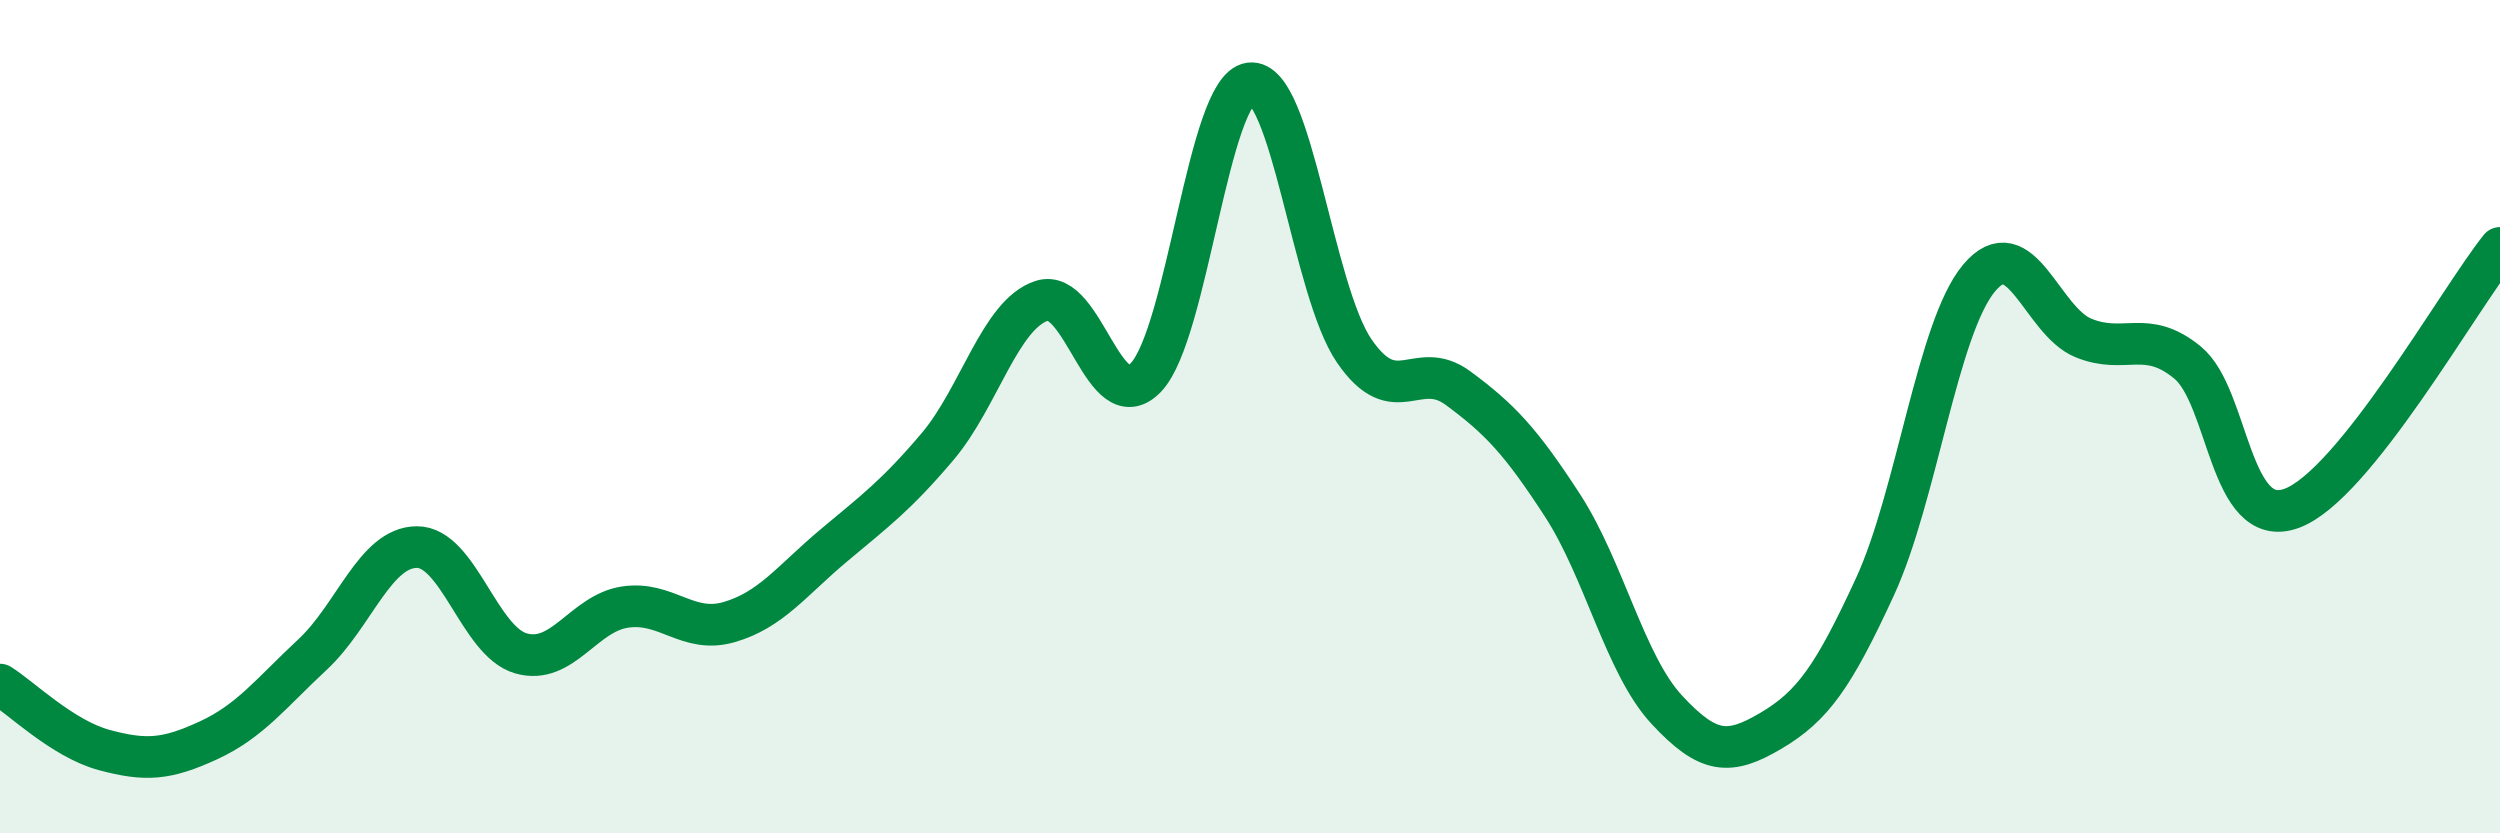
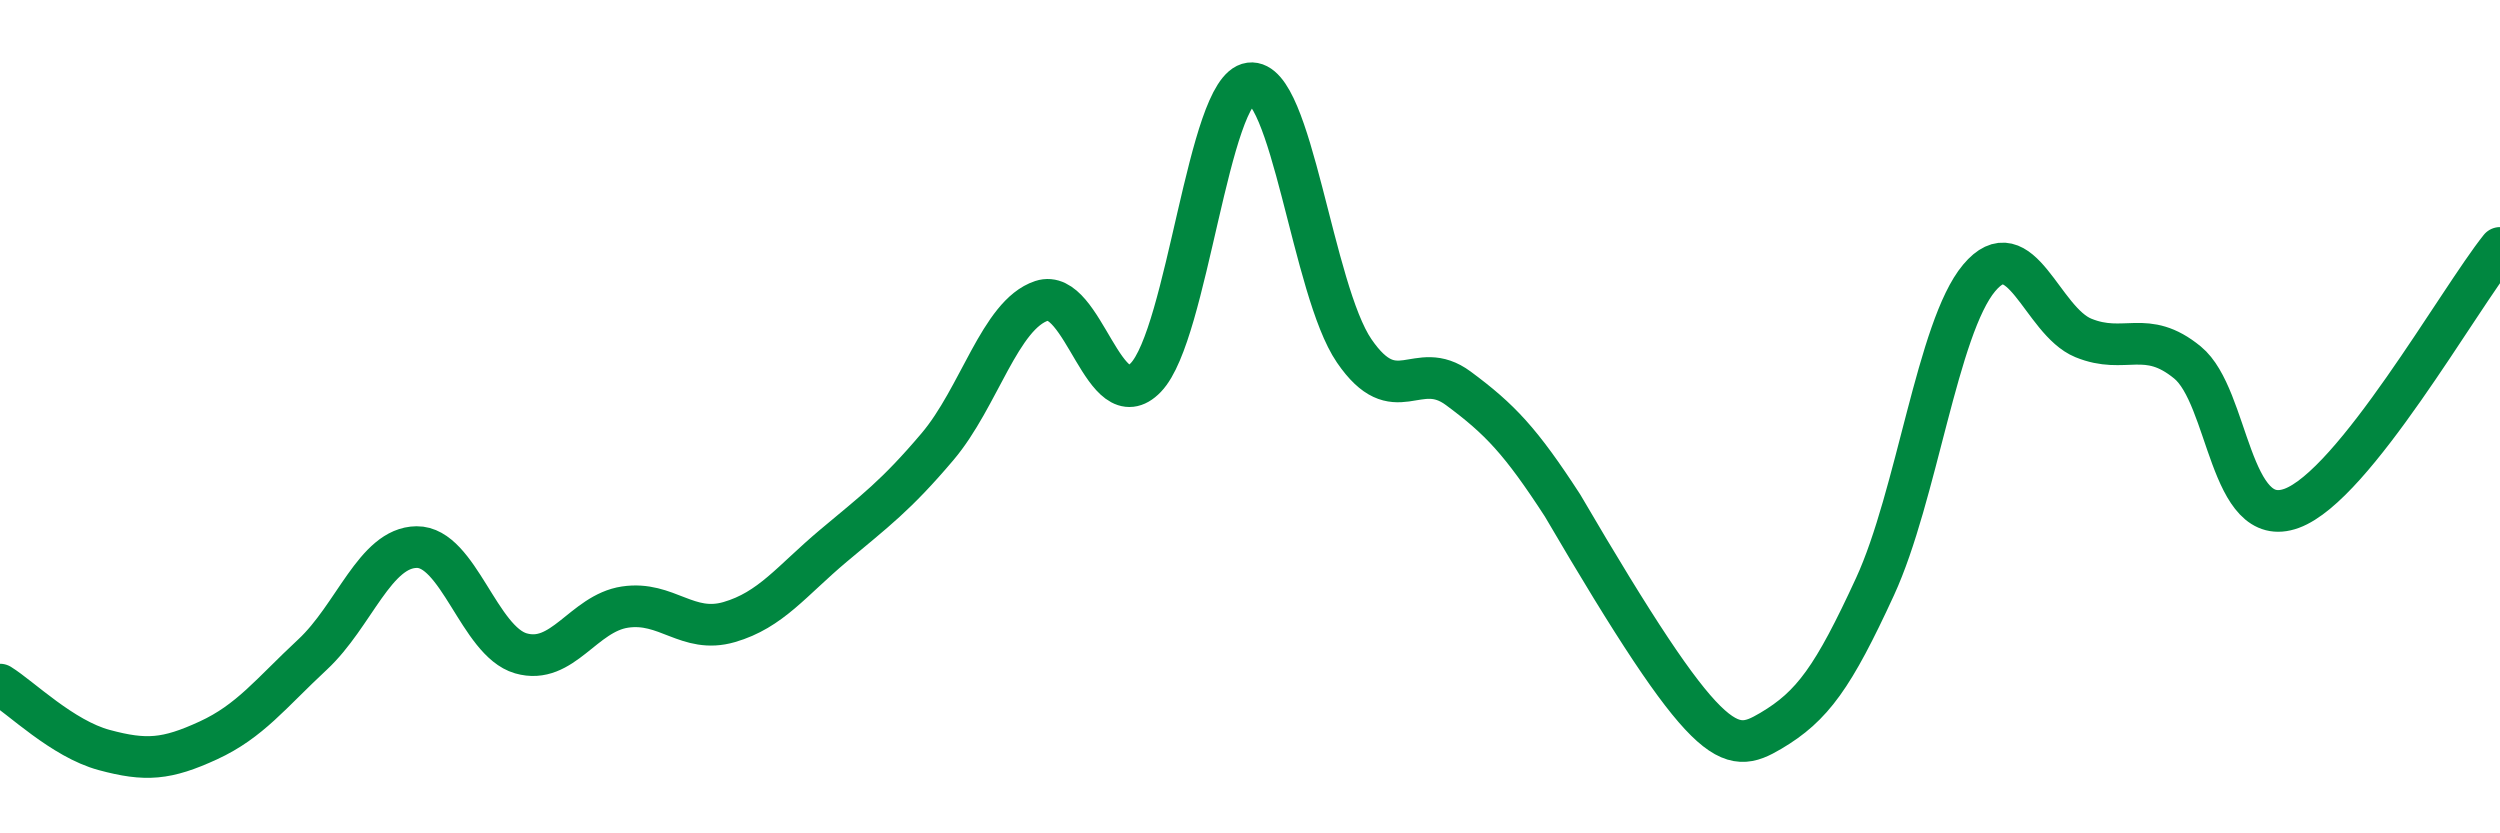
<svg xmlns="http://www.w3.org/2000/svg" width="60" height="20" viewBox="0 0 60 20">
-   <path d="M 0,16.43 C 0.5,16.74 1.5,17.73 2.5,18 C 3.5,18.27 4,18.23 5,17.77 C 6,17.31 6.5,16.64 7.5,15.71 C 8.5,14.78 9,13.14 10,13.13 C 11,13.12 11.5,15.39 12.5,15.68 C 13.5,15.97 14,14.72 15,14.57 C 16,14.42 16.5,15.22 17.5,14.93 C 18.5,14.64 19,13.94 20,13.1 C 21,12.26 21.5,11.9 22.5,10.72 C 23.5,9.54 24,7.55 25,7.22 C 26,6.89 26.5,10.1 27.5,9.06 C 28.5,8.02 29,2.13 30,2 C 31,1.87 31.5,6.96 32.5,8.42 C 33.5,9.88 34,8.58 35,9.32 C 36,10.06 36.5,10.59 37.5,12.13 C 38.5,13.67 39,15.95 40,17.03 C 41,18.11 41.5,18.13 42.5,17.54 C 43.5,16.95 44,16.25 45,14.08 C 46,11.91 46.5,7.86 47.5,6.67 C 48.5,5.48 49,7.7 50,8.11 C 51,8.52 51.5,7.88 52.5,8.7 C 53.5,9.52 53.5,12.75 55,12.2 C 56.5,11.65 59,7.2 60,5.95L60 20L0 20Z" fill="#008740" opacity="0.1" stroke-linecap="round" stroke-linejoin="round" />
-   <path d="M 0,16.43 C 0.5,16.74 1.5,17.73 2.5,18 C 3.5,18.27 4,18.23 5,17.77 C 6,17.31 6.5,16.64 7.5,15.71 C 8.5,14.78 9,13.14 10,13.13 C 11,13.12 11.5,15.39 12.5,15.68 C 13.5,15.97 14,14.72 15,14.57 C 16,14.42 16.5,15.22 17.5,14.93 C 18.5,14.64 19,13.94 20,13.1 C 21,12.26 21.5,11.9 22.5,10.72 C 23.5,9.54 24,7.55 25,7.22 C 26,6.89 26.5,10.1 27.5,9.06 C 28.5,8.02 29,2.13 30,2 C 31,1.87 31.5,6.96 32.5,8.42 C 33.5,9.88 34,8.58 35,9.32 C 36,10.06 36.5,10.59 37.5,12.13 C 38.5,13.67 39,15.95 40,17.03 C 41,18.11 41.5,18.13 42.5,17.54 C 43.5,16.95 44,16.25 45,14.08 C 46,11.91 46.5,7.86 47.5,6.67 C 48.5,5.48 49,7.7 50,8.11 C 51,8.52 51.5,7.88 52.5,8.7 C 53.5,9.52 53.5,12.75 55,12.2 C 56.5,11.65 59,7.2 60,5.95" stroke="#008740" stroke-width="1" fill="none" stroke-linecap="round" stroke-linejoin="round" />
+   <path d="M 0,16.43 C 0.5,16.74 1.5,17.73 2.5,18 C 3.5,18.27 4,18.23 5,17.77 C 6,17.31 6.5,16.64 7.5,15.71 C 8.5,14.78 9,13.14 10,13.13 C 11,13.12 11.5,15.39 12.5,15.68 C 13.5,15.97 14,14.72 15,14.57 C 16,14.42 16.5,15.22 17.5,14.93 C 18.5,14.64 19,13.94 20,13.1 C 21,12.26 21.5,11.9 22.5,10.72 C 23.5,9.54 24,7.55 25,7.22 C 26,6.89 26.5,10.1 27.5,9.06 C 28.5,8.02 29,2.13 30,2 C 31,1.87 31.5,6.96 32.5,8.42 C 33.5,9.88 34,8.58 35,9.32 C 36,10.06 36.5,10.59 37.5,12.13 C 41,18.11 41.5,18.13 42.5,17.54 C 43.5,16.95 44,16.25 45,14.08 C 46,11.91 46.5,7.86 47.5,6.67 C 48.5,5.48 49,7.7 50,8.11 C 51,8.52 51.5,7.88 52.5,8.7 C 53.5,9.52 53.5,12.75 55,12.2 C 56.5,11.65 59,7.2 60,5.95" stroke="#008740" stroke-width="1" fill="none" stroke-linecap="round" stroke-linejoin="round" />
</svg>